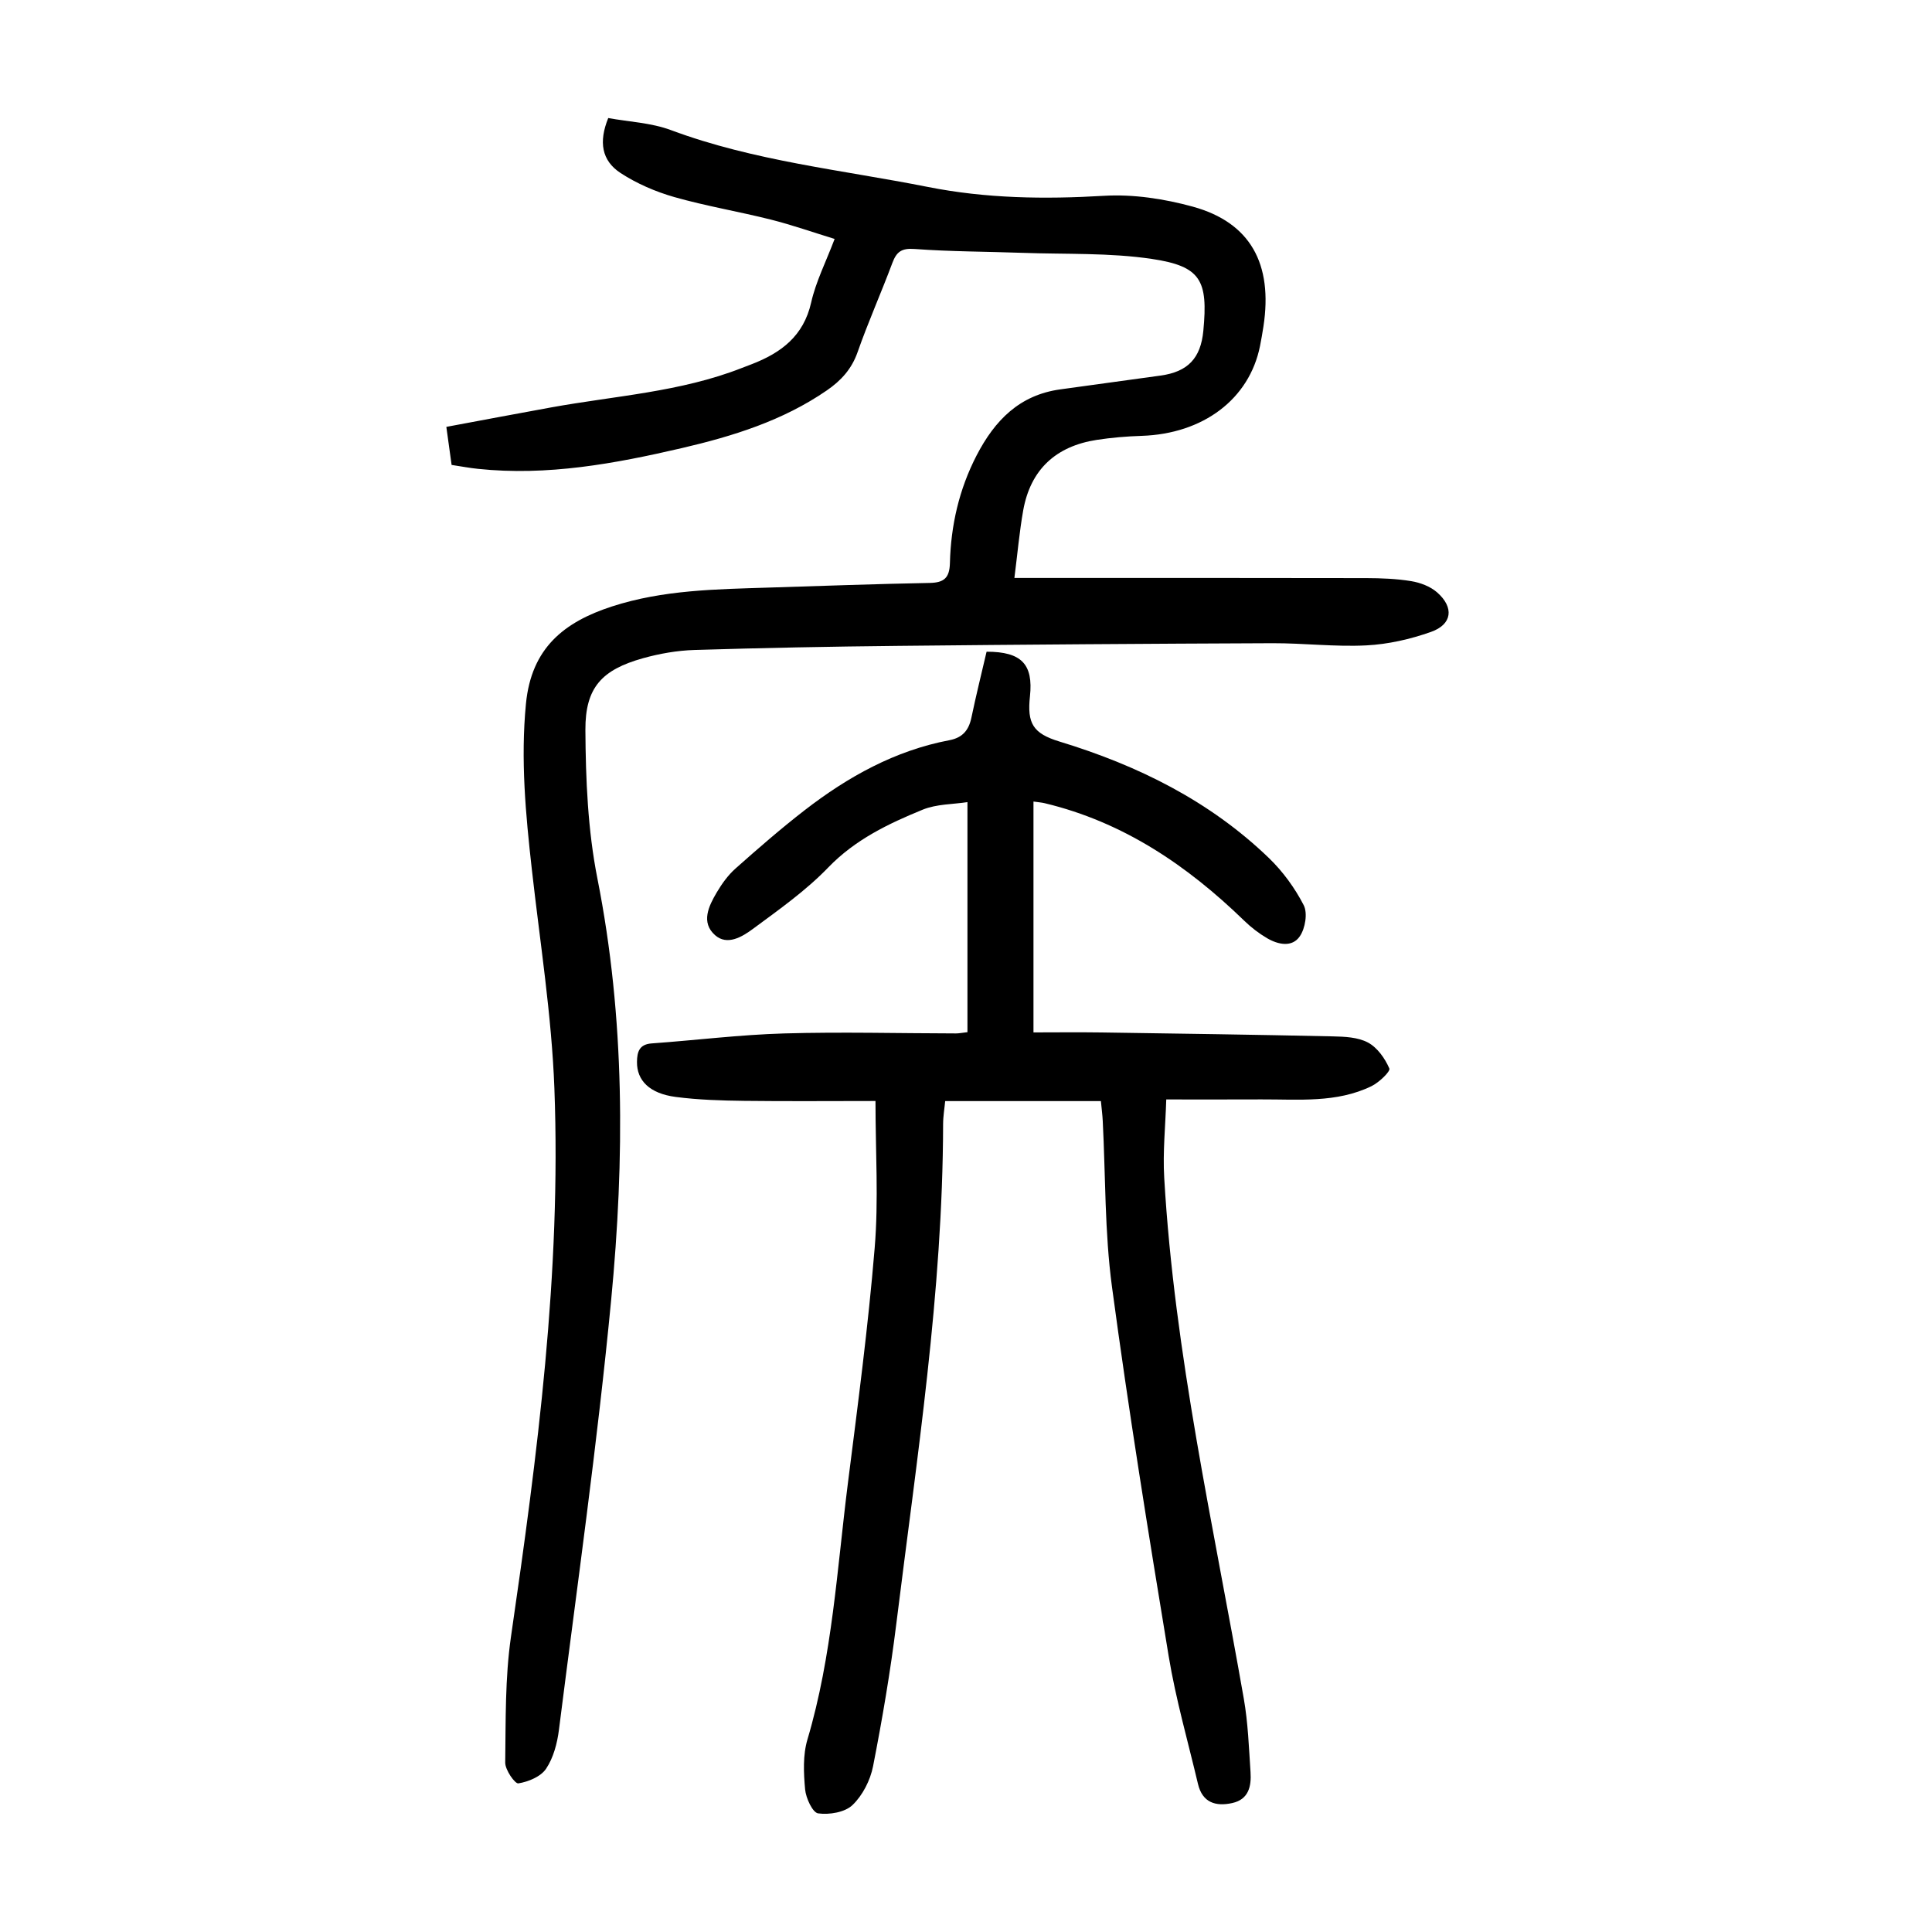
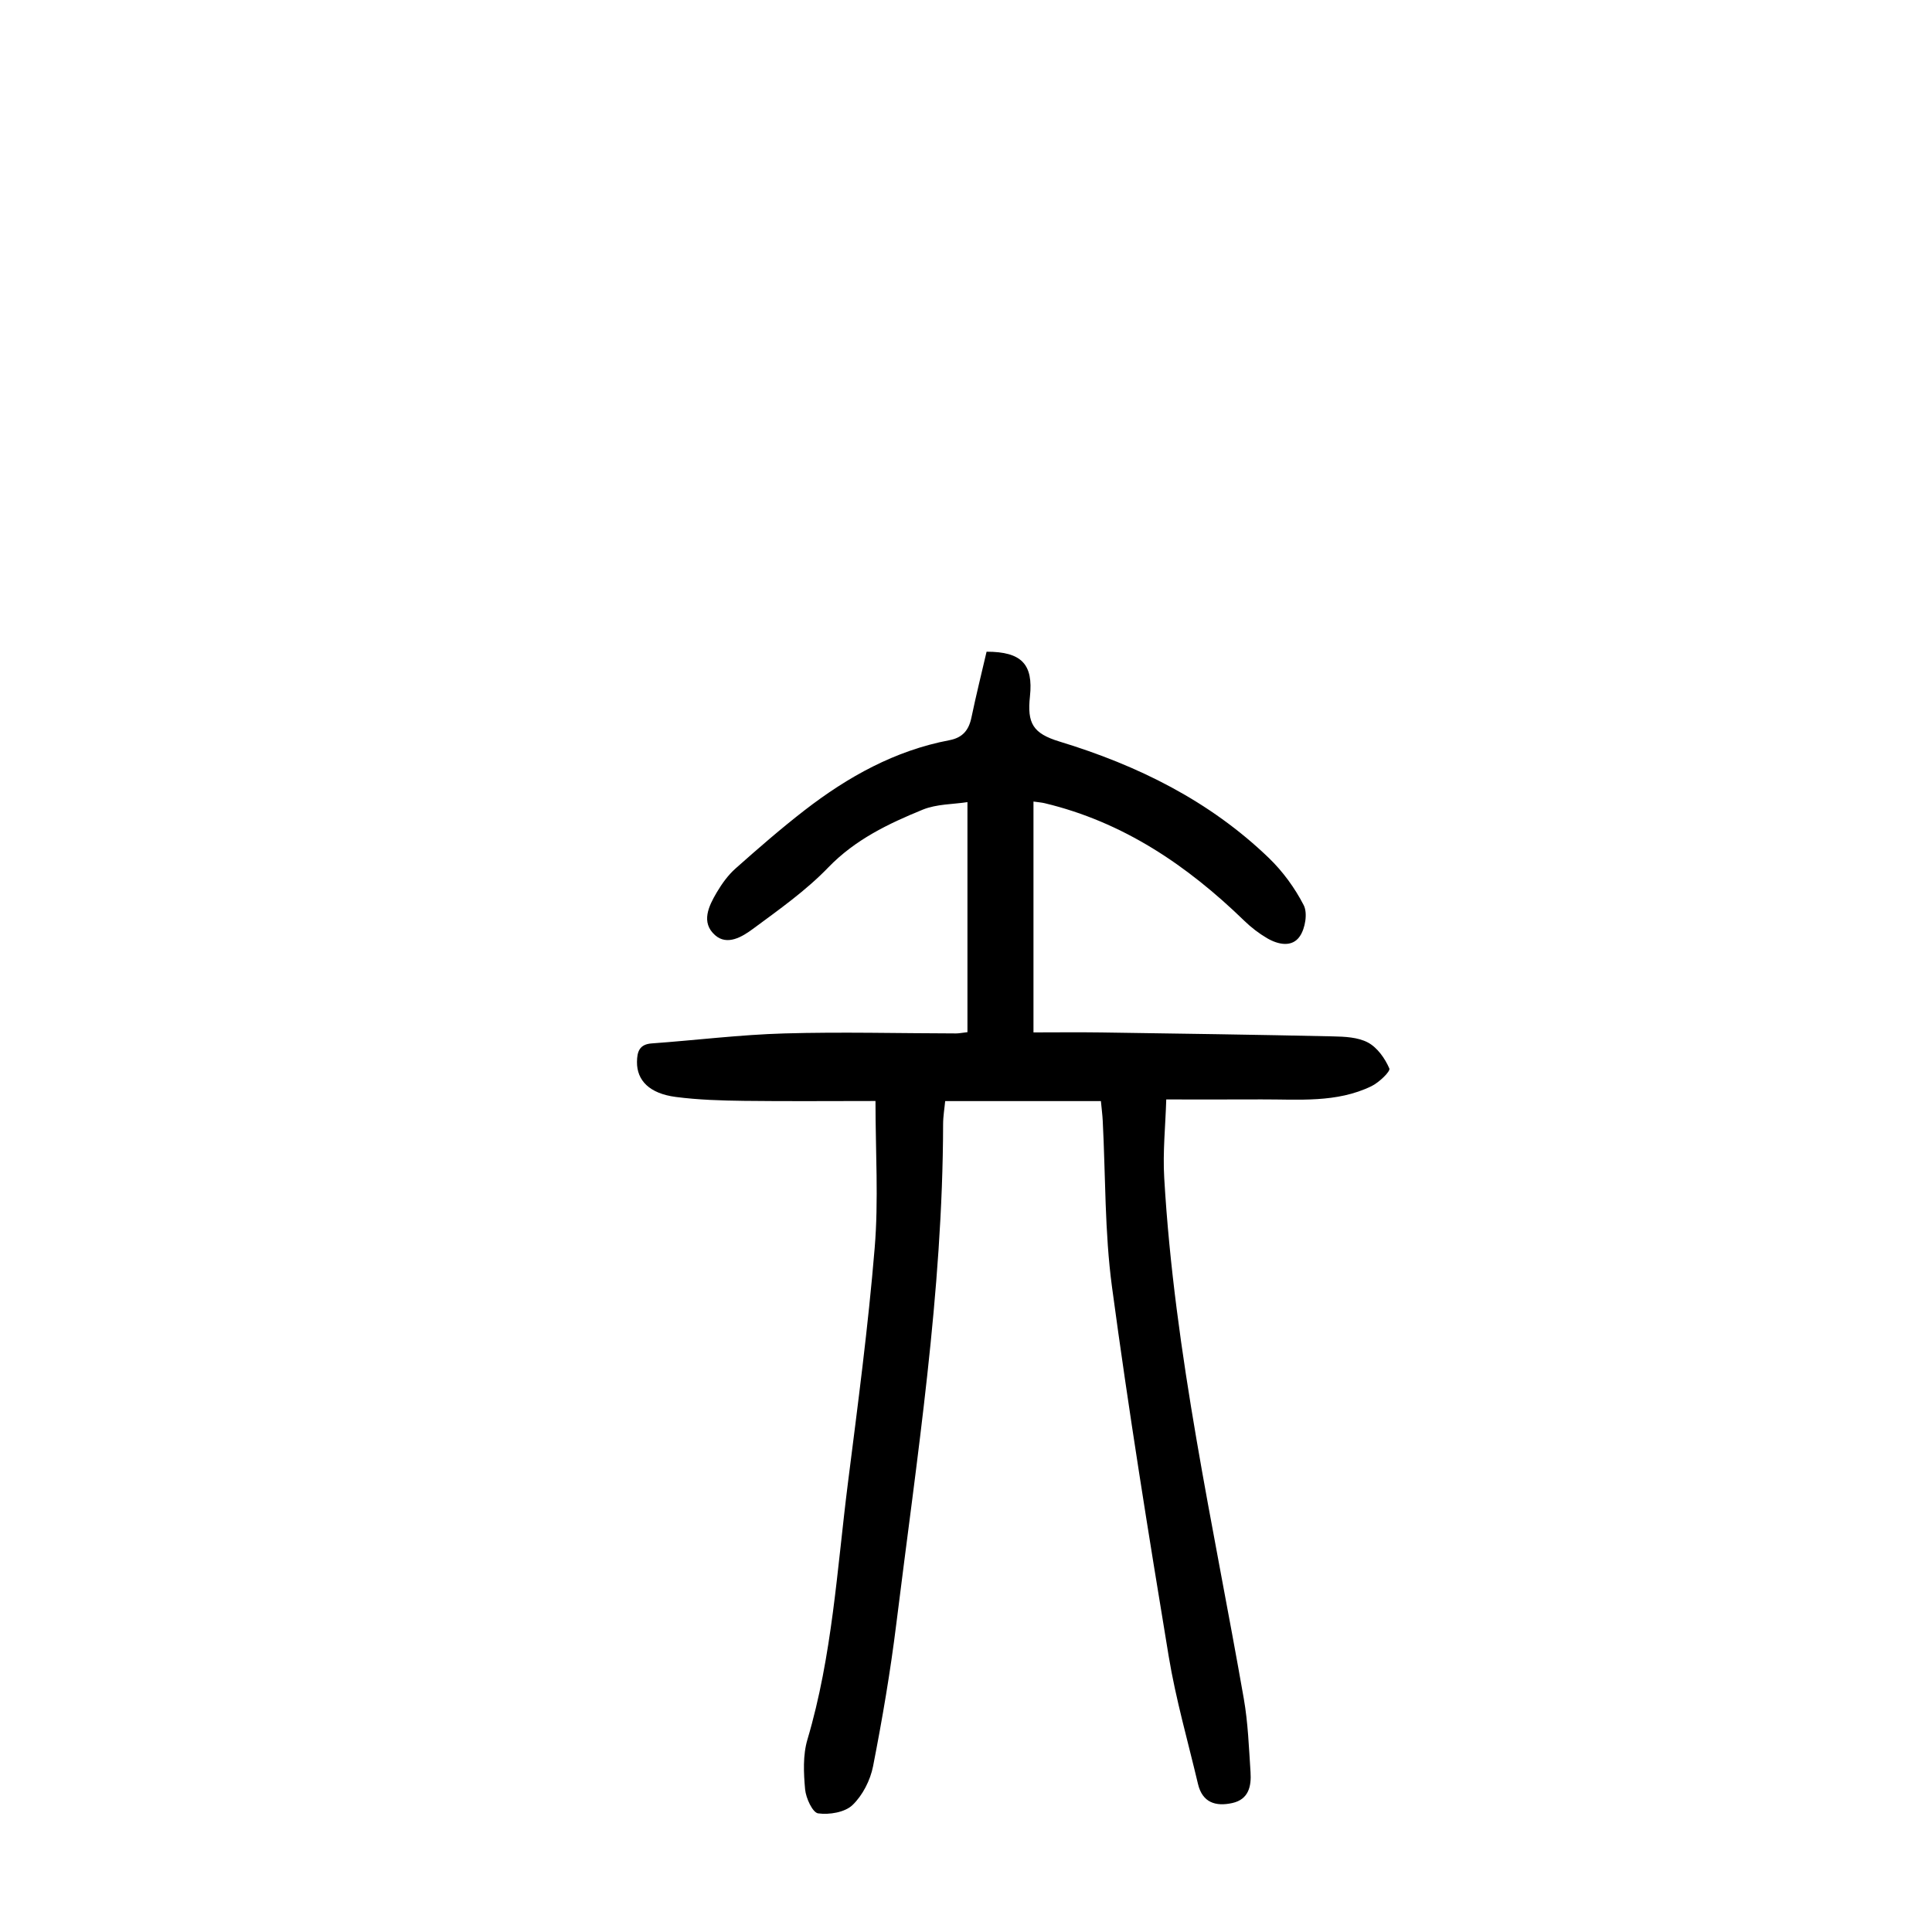
<svg xmlns="http://www.w3.org/2000/svg" version="1.1" id="zdic.net" x="0px" y="0px" viewBox="0 0 400 400" style="enable-background:new 0 0 400 400;" xml:space="preserve">
  <g>
-     <path d="M93.5,96.26c-0.37-2.65-0.69-4.97-1.09-7.88c7.36-1.37,14.53-2.73,21.7-4.03c13.21-2.4,26.76-3.18,39.44-8.15   c0.7-0.27,1.39-0.54,2.09-0.8c6.07-2.35,10.73-5.81,12.3-12.76c0.97-4.32,3.05-8.39,4.86-13.17c-4.5-1.38-8.79-2.89-13.18-4   c-6.64-1.67-13.43-2.8-20.01-4.67c-3.88-1.11-7.76-2.78-11.13-4.98c-3.93-2.57-4.55-6.46-2.55-11.38   c4.25,0.78,8.85,0.96,12.96,2.49c17.21,6.42,35.38,8.24,53.19,11.77c12.08,2.4,24.19,2.57,36.47,1.84   c6.08-0.36,12.48,0.62,18.39,2.24c11.93,3.28,16.63,11.83,14.64,24.82c-0.21,1.35-0.44,2.71-0.71,4.05   c-2.21,10.98-11.75,18.17-24.51,18.59c-3.1,0.1-6.21,0.36-9.28,0.83c-8.45,1.3-13.73,6.12-15.24,14.62   c-0.78,4.4-1.17,8.88-1.82,13.97c1.86,0,3.3,0,4.74,0c22.7,0,45.41-0.02,68.11,0.03c3.11,0.01,6.26,0.13,9.31,0.63   c1.88,0.31,3.94,1.09,5.34,2.31c3.58,3.13,3.16,6.64-1.25,8.2c-4.27,1.51-8.87,2.56-13.38,2.79c-6.45,0.33-12.95-0.47-19.42-0.45   c-25.81,0.1-51.63,0.28-77.44,0.55c-14.09,0.14-28.17,0.42-42.25,0.85c-3.57,0.11-7.22,0.75-10.66,1.71   c-8.48,2.38-11.96,6.02-11.92,14.84c0.06,10.28,0.5,20.75,2.49,30.79c5.74,28.97,5.63,58.09,2.85,87.18   c-2.85,29.76-7.07,59.39-10.82,89.06c-0.35,2.78-1.14,5.78-2.66,8.05c-1.09,1.63-3.67,2.7-5.74,3.03c-0.71,0.11-2.74-2.8-2.72-4.31   c0.12-8.69-0.05-17.48,1.19-26.04c5.48-37.67,10.42-75.4,8.99-113.55c-0.57-15.15-2.98-30.24-4.67-45.34   c-1.28-11.4-2.34-22.7-1.22-34.27c1.12-11.57,7.9-16.94,17.81-20.16c10.59-3.44,21.58-3.56,32.53-3.91   c11.09-0.35,22.17-0.75,33.26-0.96c2.98-0.06,4.1-1.05,4.18-4.12c0.2-7.79,1.89-15.24,5.52-22.27c3.77-7.28,8.89-12.54,17.38-13.69   c6.9-0.94,13.8-1.9,20.7-2.85c5.66-0.78,8.33-3.58,8.87-9.29c0.99-10.43-0.5-13.34-10.64-14.86c-8.78-1.31-17.83-0.94-26.75-1.26   c-7.46-0.27-14.95-0.25-22.39-0.8c-2.7-0.2-3.74,0.57-4.61,2.9c-2.31,6.18-5.01,12.22-7.19,18.44c-1.23,3.53-3.45,5.93-6.39,7.95   c-9.11,6.27-19.43,9.47-30.03,11.94c-13.87,3.22-27.82,5.8-42.18,4.29C97.27,96.9,95.56,96.57,93.5,96.26z" />
    <path d="M181.26,227.95c-9.28,0-18.23,0.08-27.19-0.03c-4.73-0.06-9.49-0.2-14.17-0.81c-5.43-0.71-8.07-3.41-8.02-7.28   c0.03-2.04,0.47-3.61,3.02-3.8c9.17-0.66,18.32-1.81,27.5-2.07c11.84-0.34,23.69-0.02,35.54,0c0.6,0,1.21-0.13,2.36-0.26   c0-15.58,0-31.11,0-47.63c-2.95,0.46-6.36,0.38-9.26,1.56c-7.11,2.91-13.97,6.18-19.56,11.97c-4.63,4.8-10.2,8.73-15.6,12.72   c-2.19,1.62-5.31,3.53-7.83,1.3c-2.99-2.64-1.32-6.04,0.36-8.88c1.06-1.79,2.34-3.57,3.89-4.94c4.66-4.14,9.37-8.24,14.29-12.05   c8.95-6.92,18.7-12.36,29.98-14.5c2.72-0.52,4-2.06,4.55-4.67c0.96-4.61,2.1-9.18,3.14-13.65c7.27-0.01,9.69,2.62,8.98,9.25   c-0.6,5.57,0.6,7.67,6.12,9.35c16.2,4.93,31.06,12.27,43.35,24.11c2.89,2.79,5.38,6.21,7.21,9.77c0.84,1.64,0.32,4.79-0.8,6.43   c-1.6,2.36-4.5,1.74-6.79,0.4c-1.69-0.99-3.3-2.23-4.71-3.6c-11.82-11.47-25.08-20.46-41.35-24.35c-0.58-0.14-1.18-0.18-2.3-0.34   c0,15.8,0,31.33,0,47.8c4.51,0,9.31-0.06,14.11,0.01c15.96,0.23,31.91,0.46,47.86,0.81c2.47,0.05,5.22,0.17,7.29,1.28   c1.94,1.04,3.52,3.29,4.42,5.37c0.26,0.6-2.14,2.9-3.7,3.66c-7.23,3.51-15.07,2.71-22.77,2.74c-6.35,0.03-12.7,0.01-19.72,0.01   c-0.16,5.41-0.74,10.84-0.42,16.23c2.11,36.44,10.2,71.98,16.47,107.8c0.88,5.01,1.06,10.15,1.4,15.24   c0.19,2.89-0.36,5.64-3.78,6.4c-3.44,0.76-6.19-0.09-7.1-3.95c-2.08-8.81-4.6-17.56-6.07-26.47c-4.2-25.45-8.31-50.92-11.74-76.48   c-1.52-11.33-1.32-22.89-1.91-34.34c-0.06-1.21-0.22-2.42-0.38-4.09c-10.71,0-21.26,0-32.24,0c-0.13,1.42-0.43,3.11-0.43,4.8   c-0.07,34.77-5.43,69.05-9.69,103.43c-1.22,9.88-2.9,19.71-4.81,29.48c-0.57,2.9-2.16,6.03-4.26,8.04   c-1.58,1.51-4.8,2.04-7.11,1.72c-1.15-0.16-2.53-3.15-2.7-4.96c-0.31-3.41-0.48-7.1,0.48-10.33c5.15-17.35,6.13-35.32,8.38-53.09   c2.05-16.2,4.2-32.4,5.54-48.66C181.92,248.48,181.26,238.48,181.26,227.95z" />
  </g>
</svg>